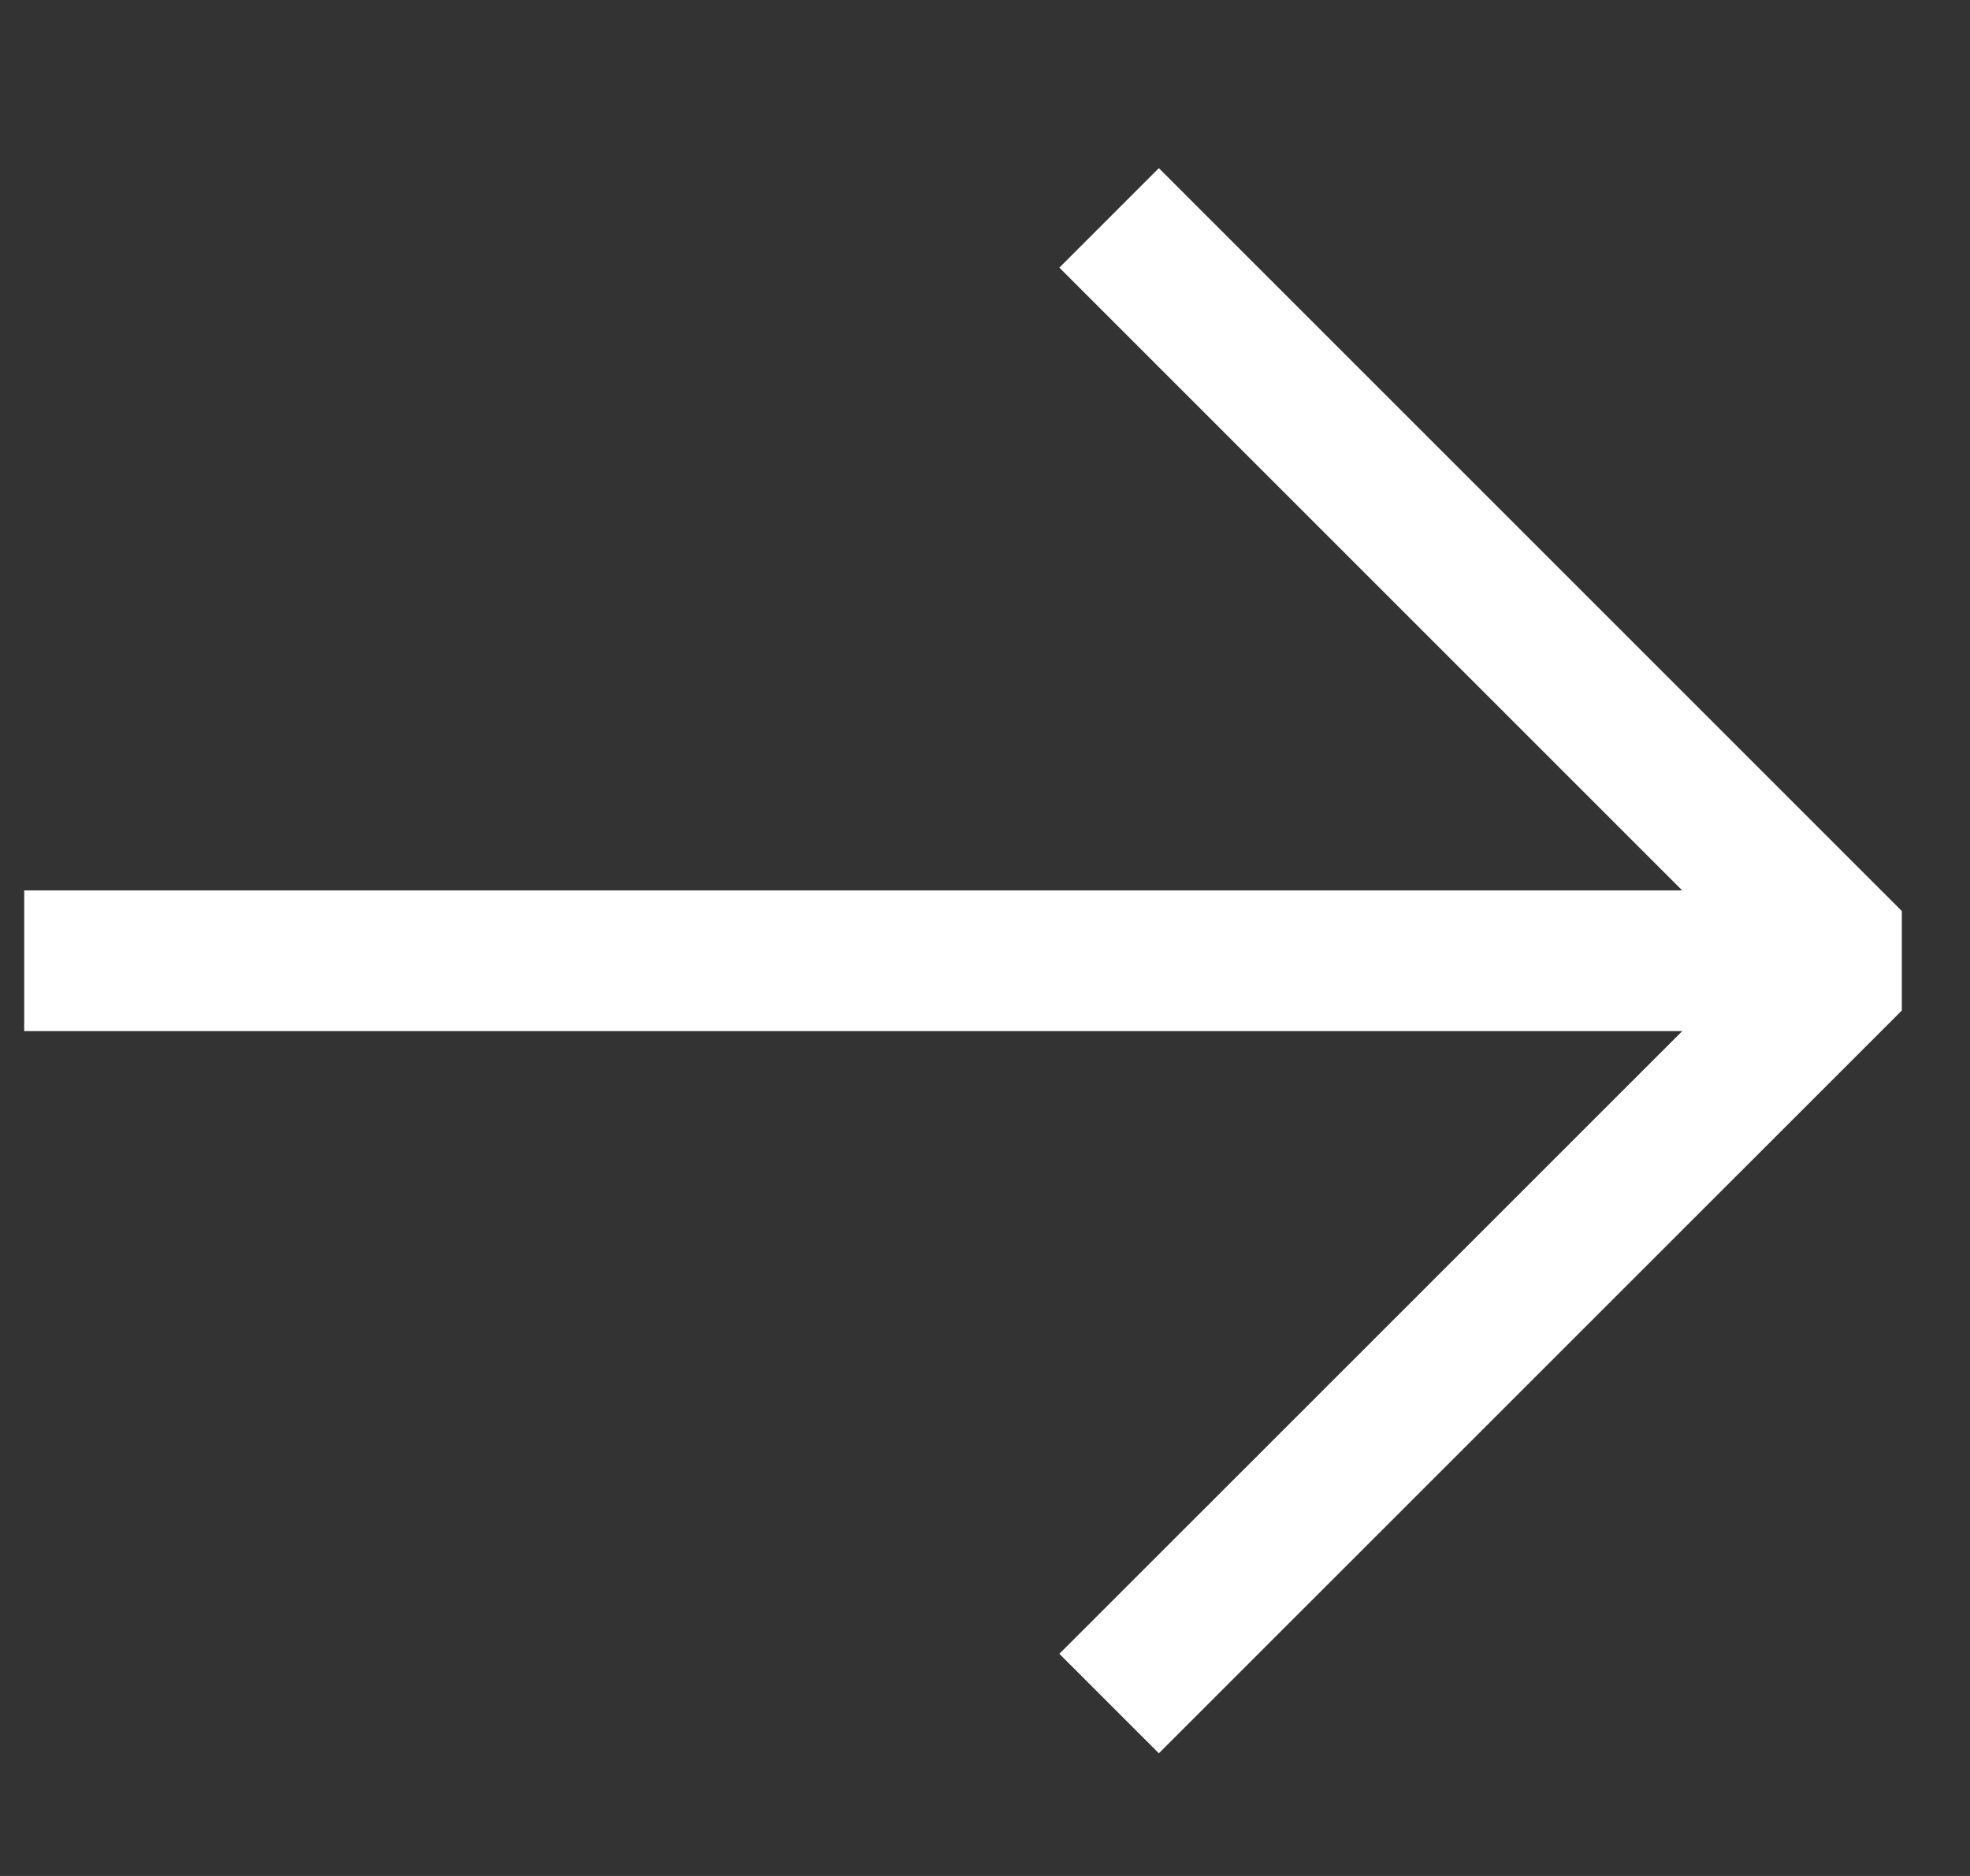
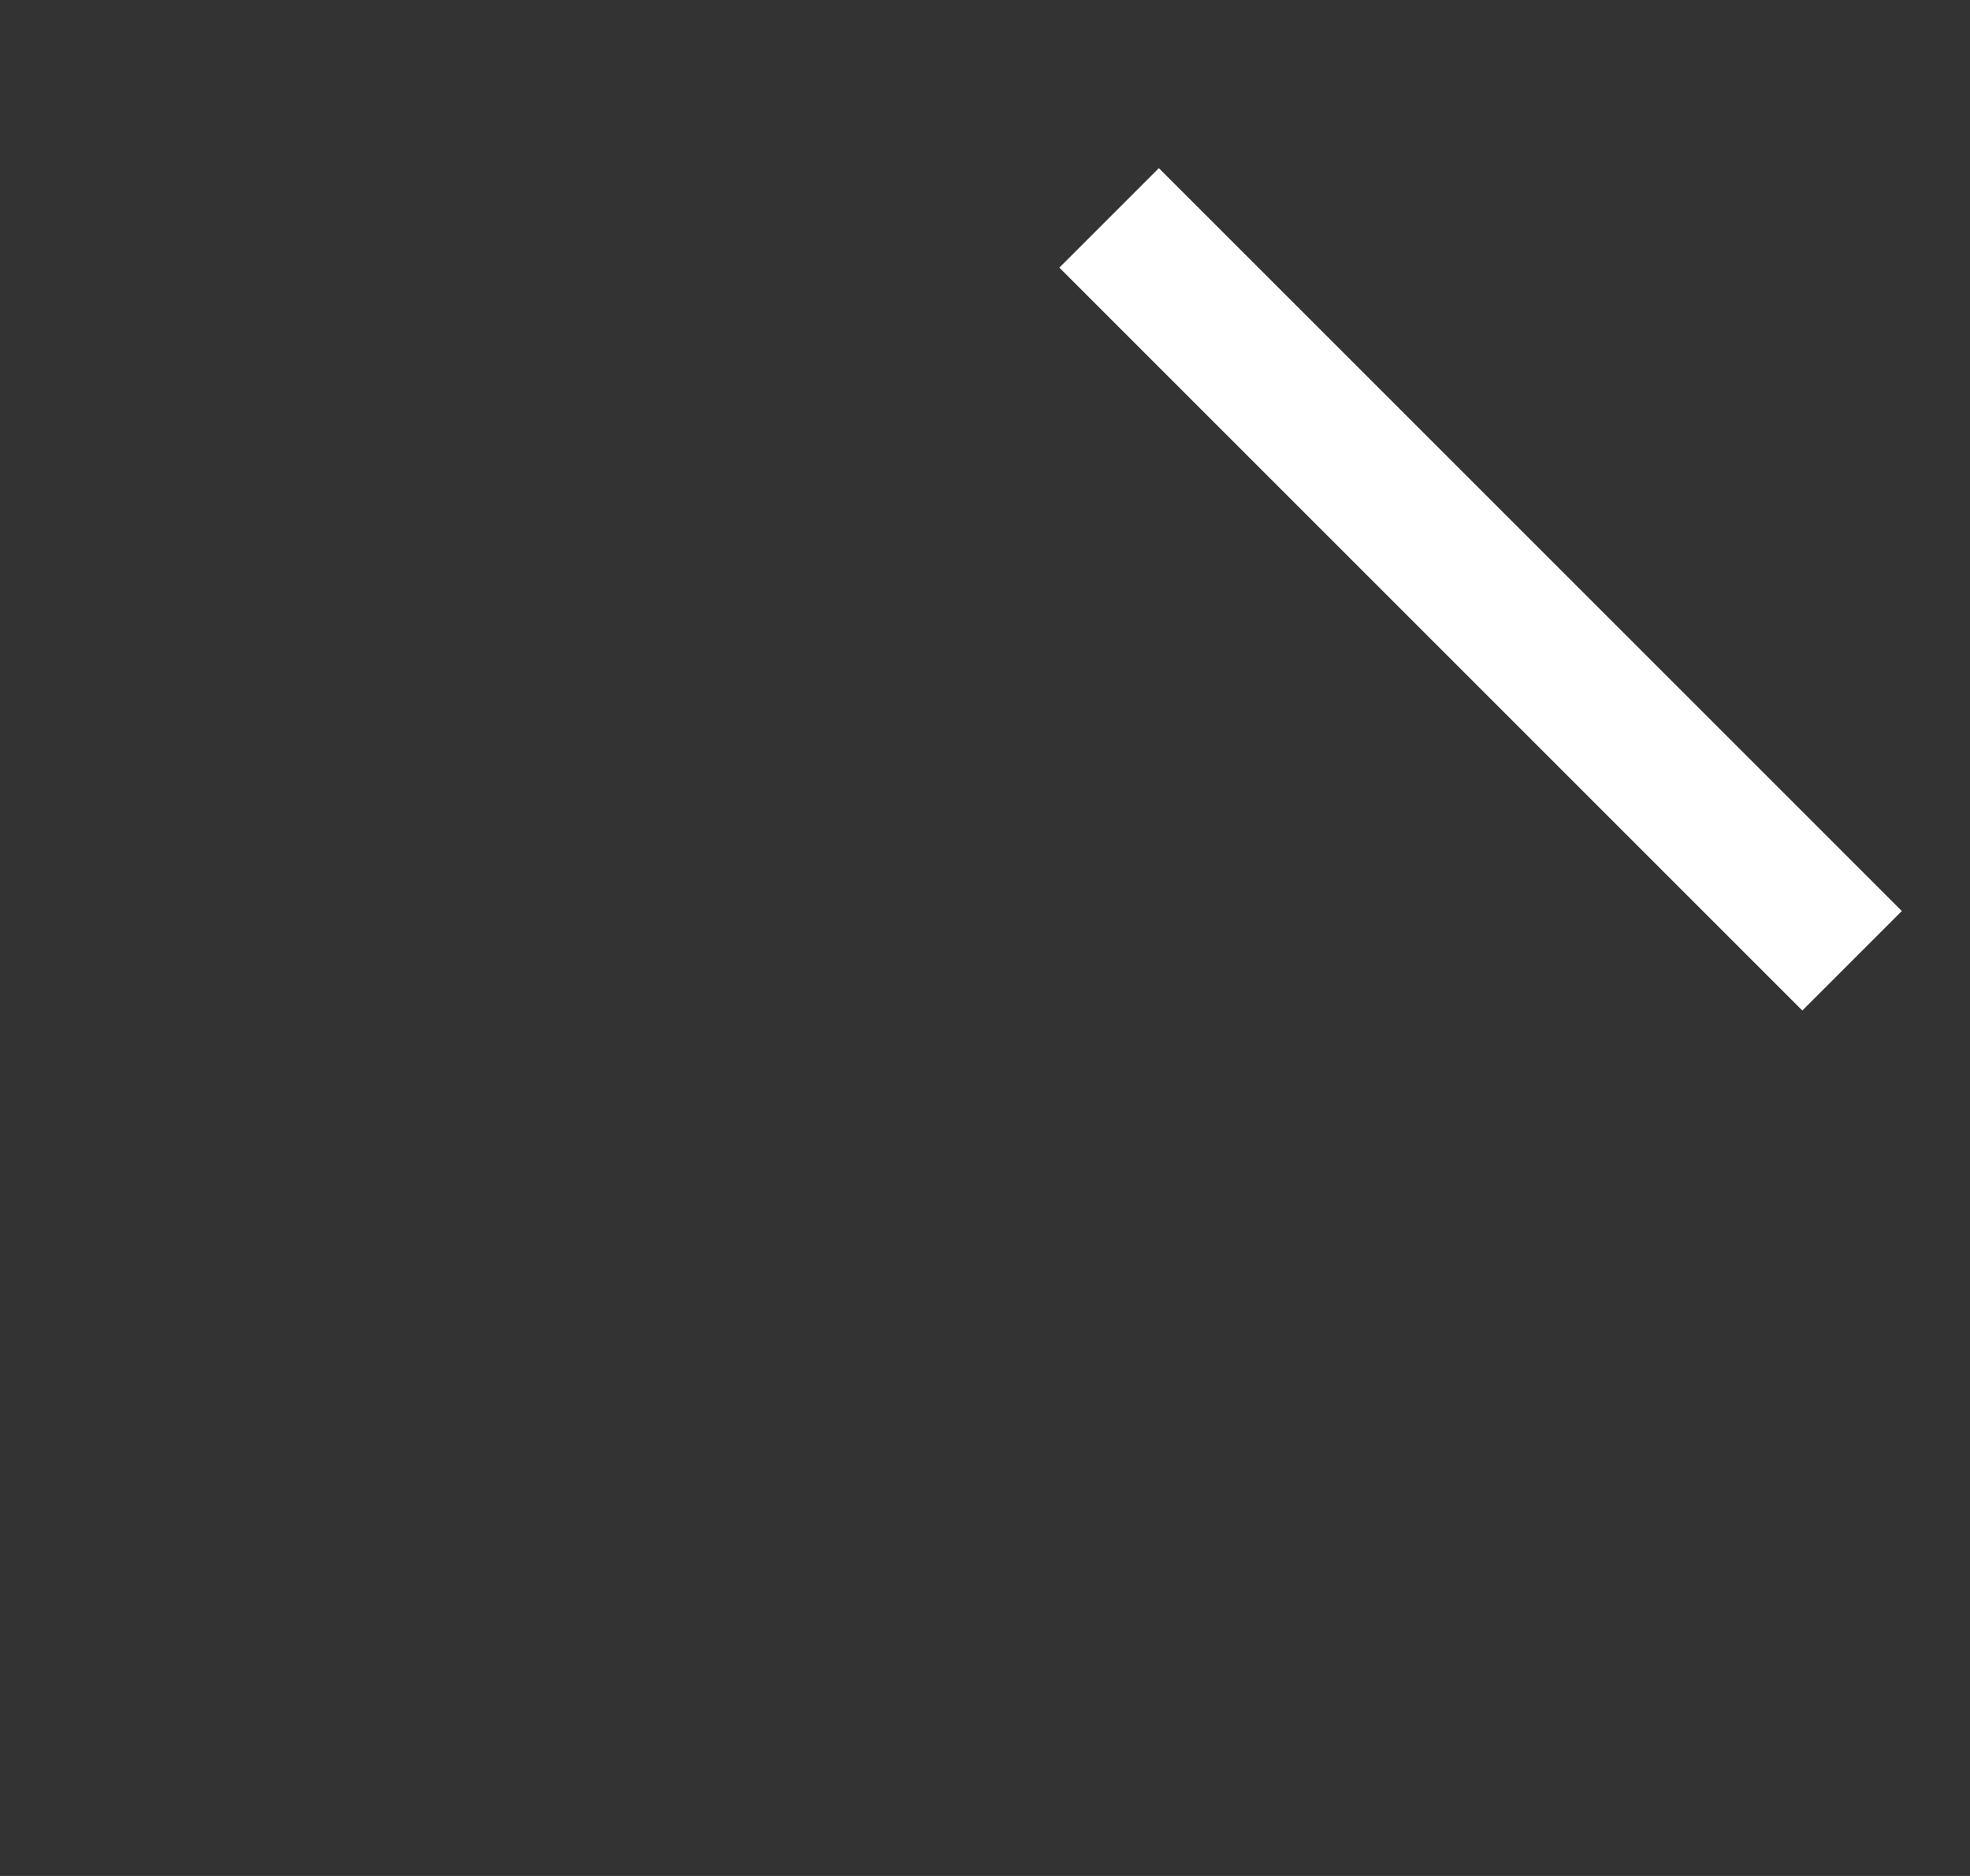
<svg xmlns="http://www.w3.org/2000/svg" width="21" height="20" viewBox="0 0 21 20" fill="none">
  <rect x="0" y="0" width="21" height="20" fill="#333333" stroke="none" />
-   <path d="M11.823 2.323L19.743 10.243L11.823 18.162" stroke="white" stroke-width="1.5" stroke-linejoin="bevel" />
-   <path d="M19.743 10.243L0.258 10.243" stroke="white" stroke-width="1.5" stroke-linejoin="bevel" />
+   <path d="M11.823 2.323L19.743 10.243" stroke="white" stroke-width="1.5" stroke-linejoin="bevel" />
</svg>